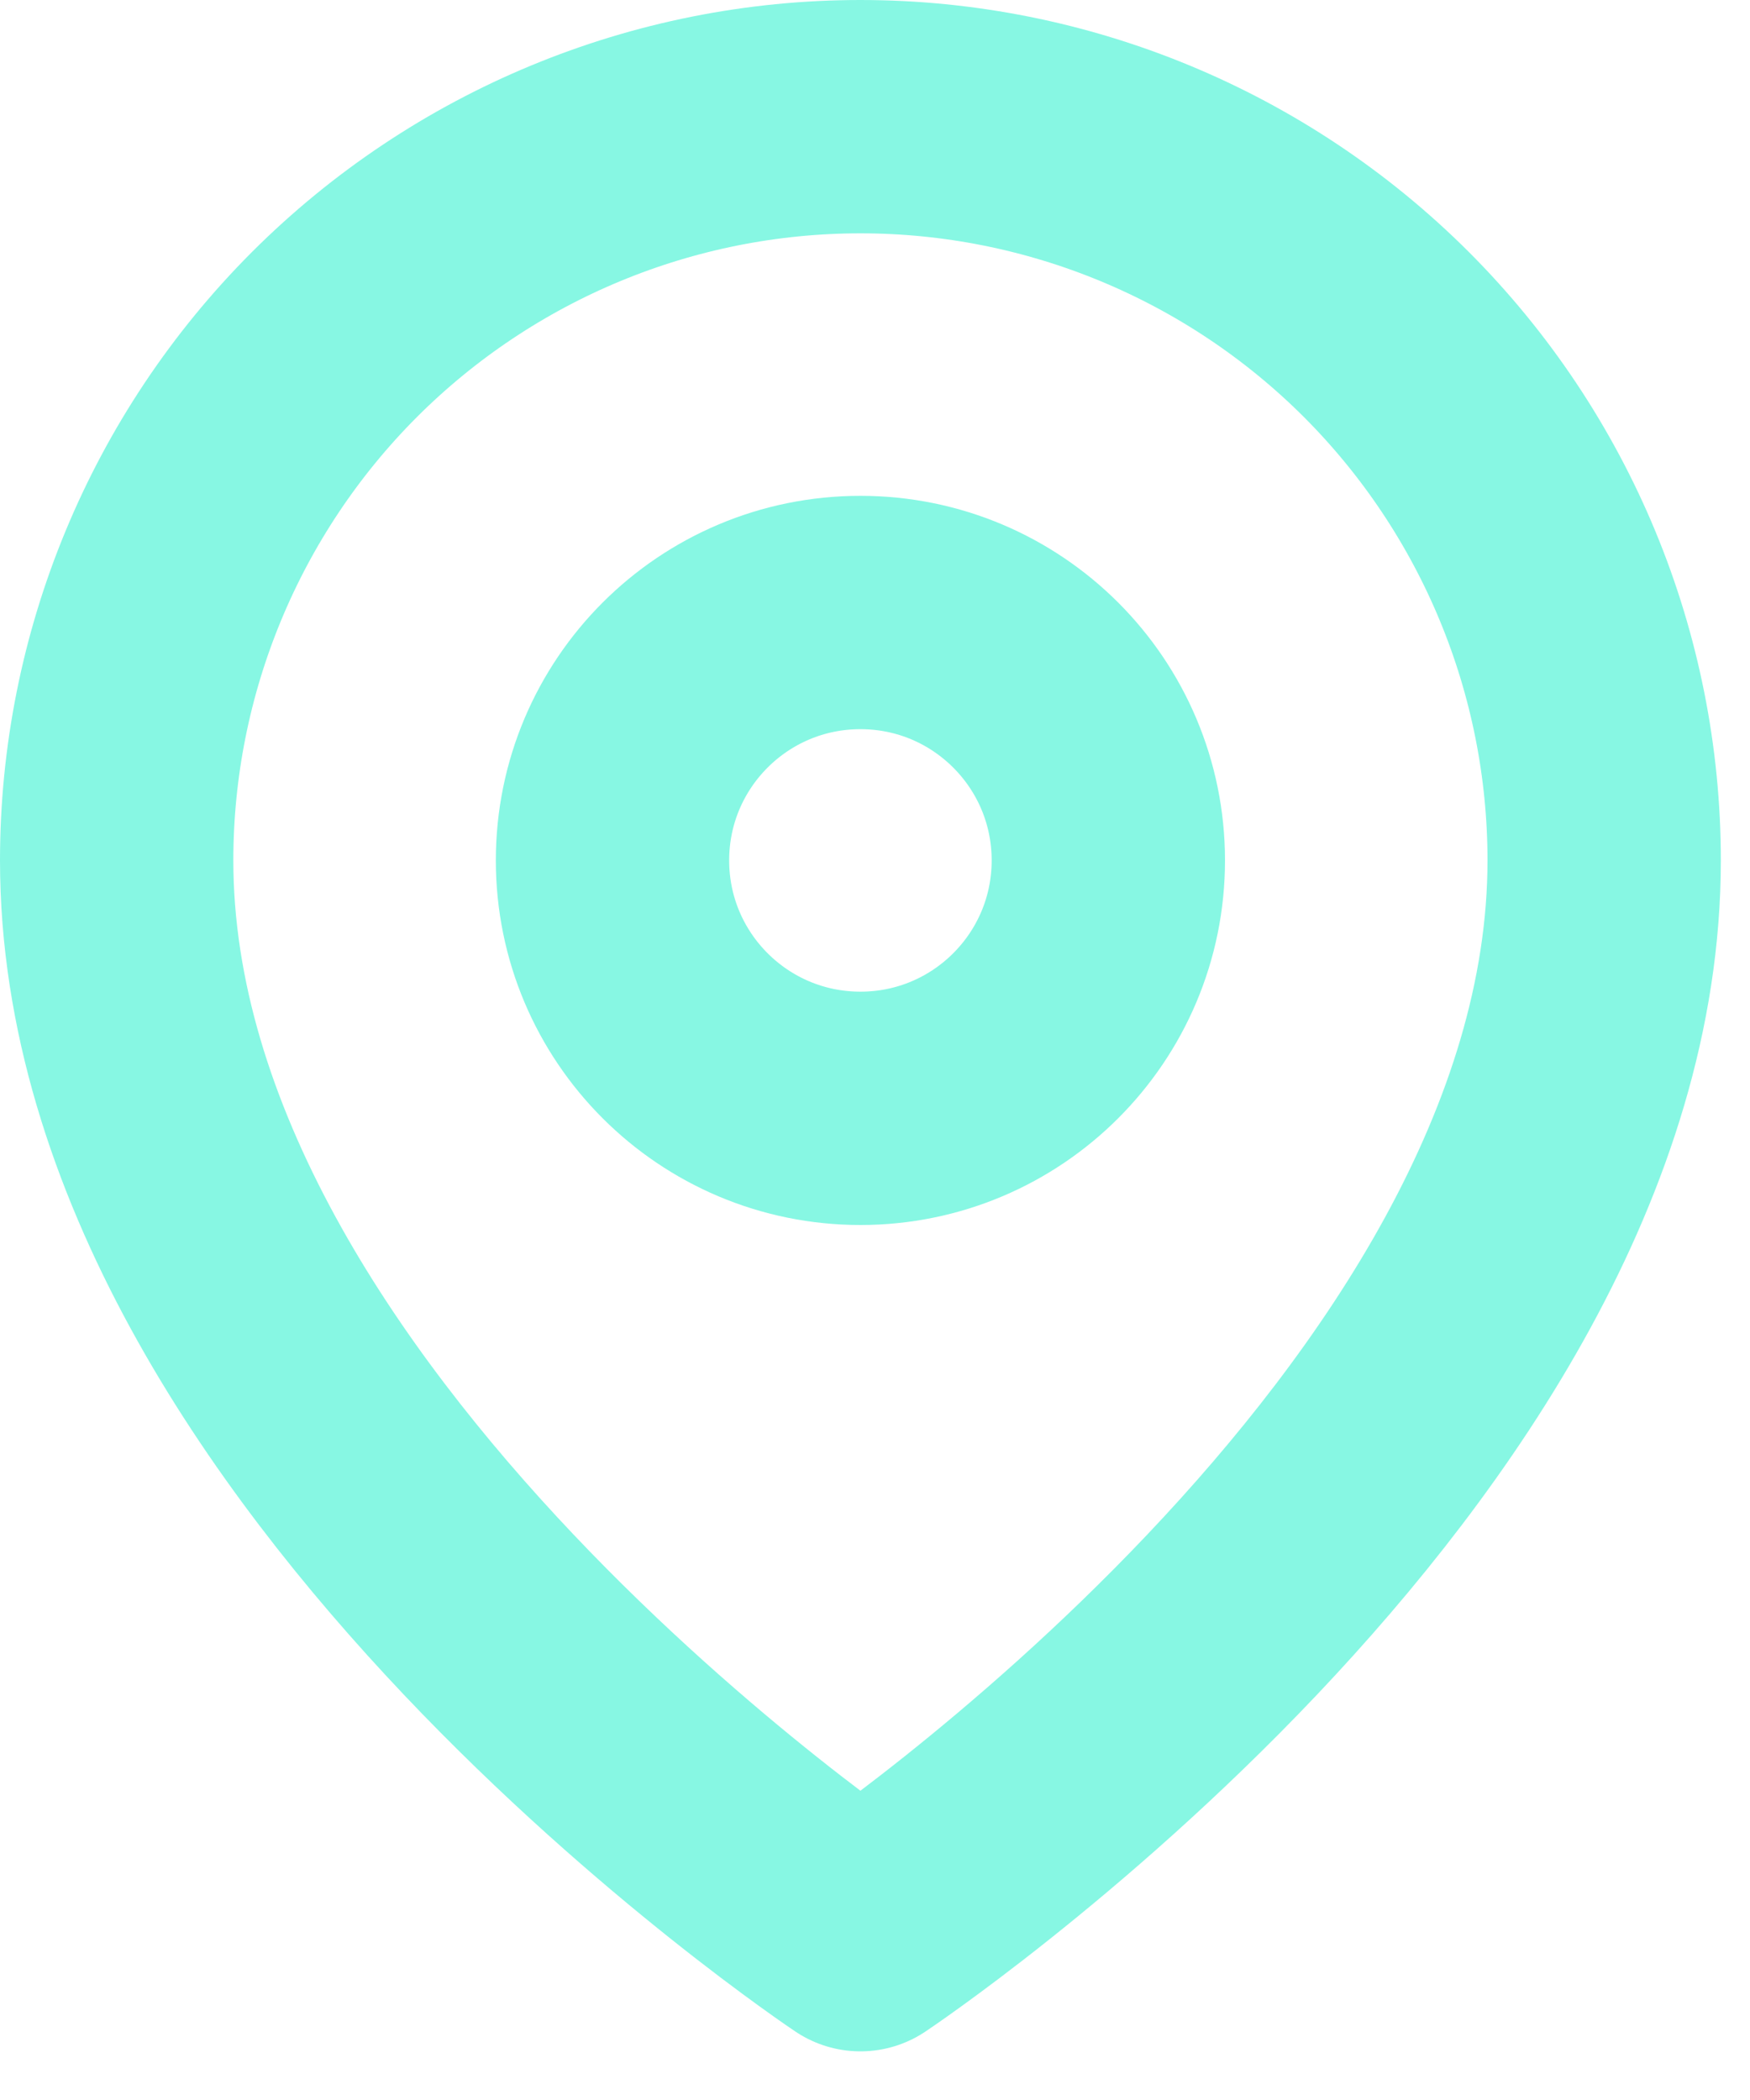
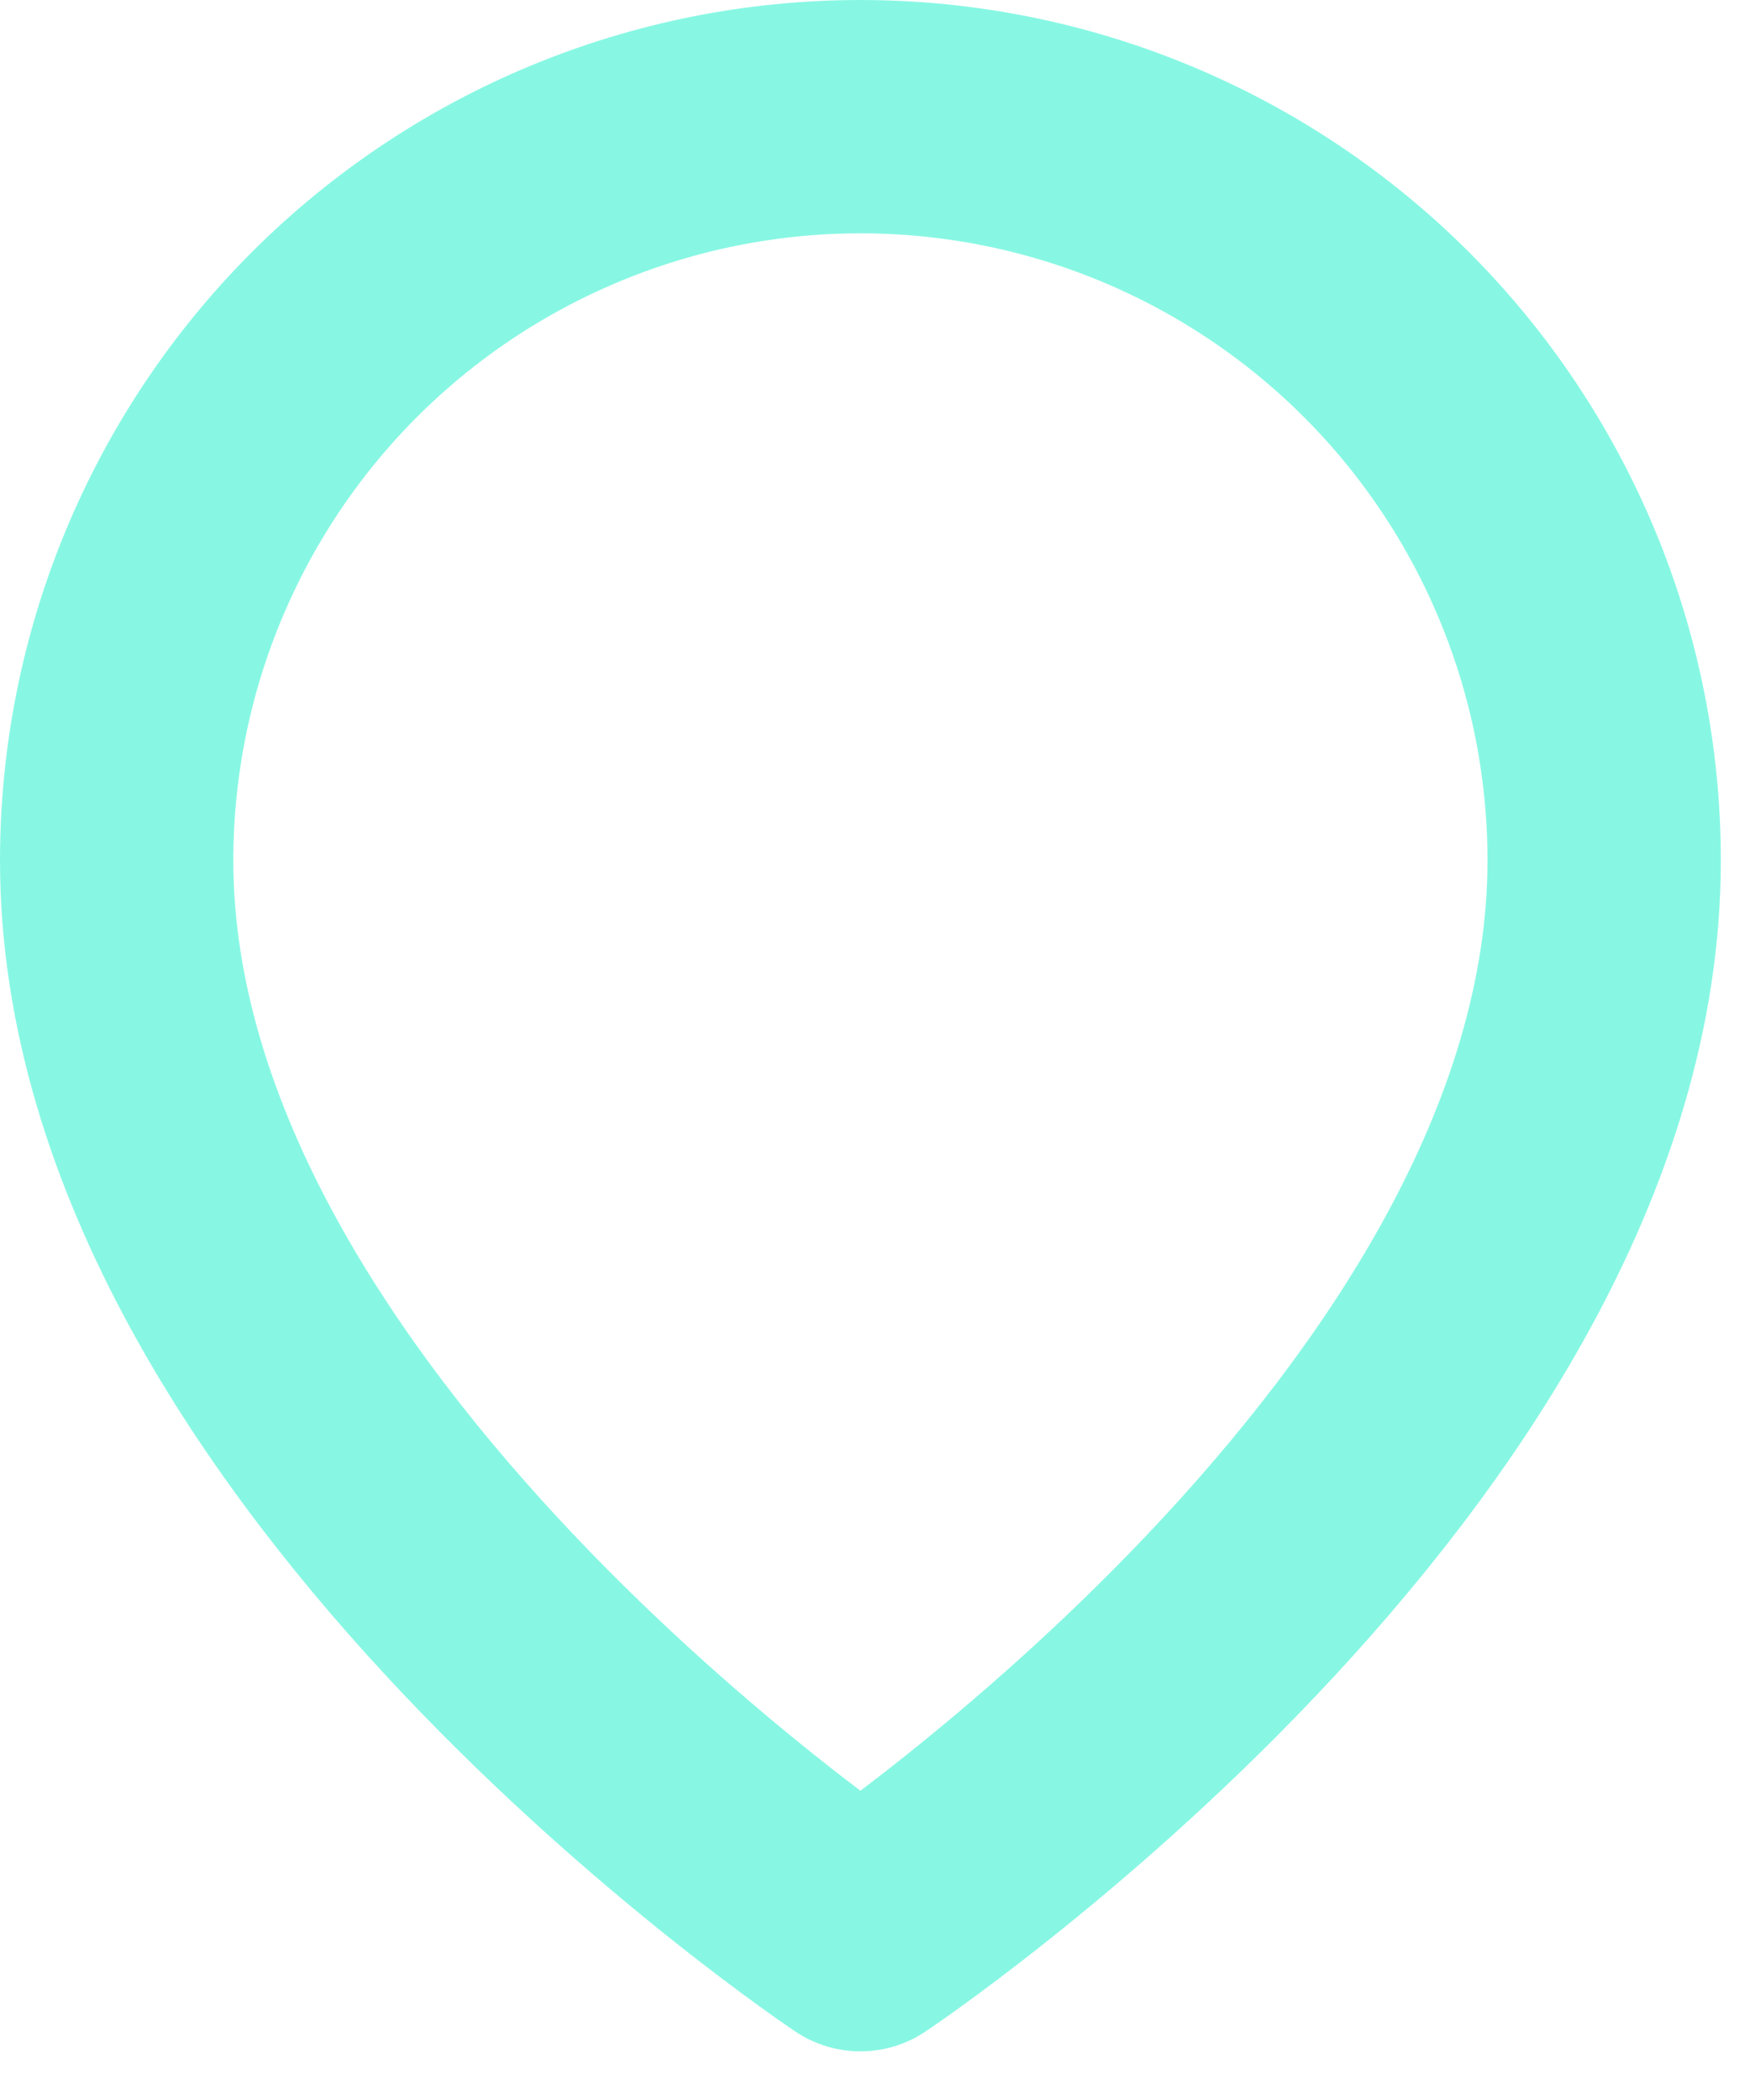
<svg xmlns="http://www.w3.org/2000/svg" width="15" height="18" viewBox="0 0 15 18" fill="none">
  <path d="M13.75 7.375C13.75 12.333 7.375 16.583 7.375 16.583C7.375 16.583 1 12.333 1 7.375C1 5.684 1.672 4.063 2.867 2.867C4.063 1.672 5.684 1 7.375 1C9.066 1 10.687 1.672 11.883 2.867C13.078 4.063 13.75 5.684 13.75 7.375Z" stroke="#87F7E3" stroke-width="2" stroke-linecap="round" stroke-linejoin="round" />
-   <path d="M7.375 9.5C8.549 9.5 9.5 8.549 9.5 7.375C9.5 6.201 8.549 5.25 7.375 5.25C6.201 5.25 5.25 6.201 5.25 7.375C5.25 8.549 6.201 9.5 7.375 9.5Z" stroke="#87F7E3" stroke-width="2" stroke-linecap="round" stroke-linejoin="round" />
</svg>